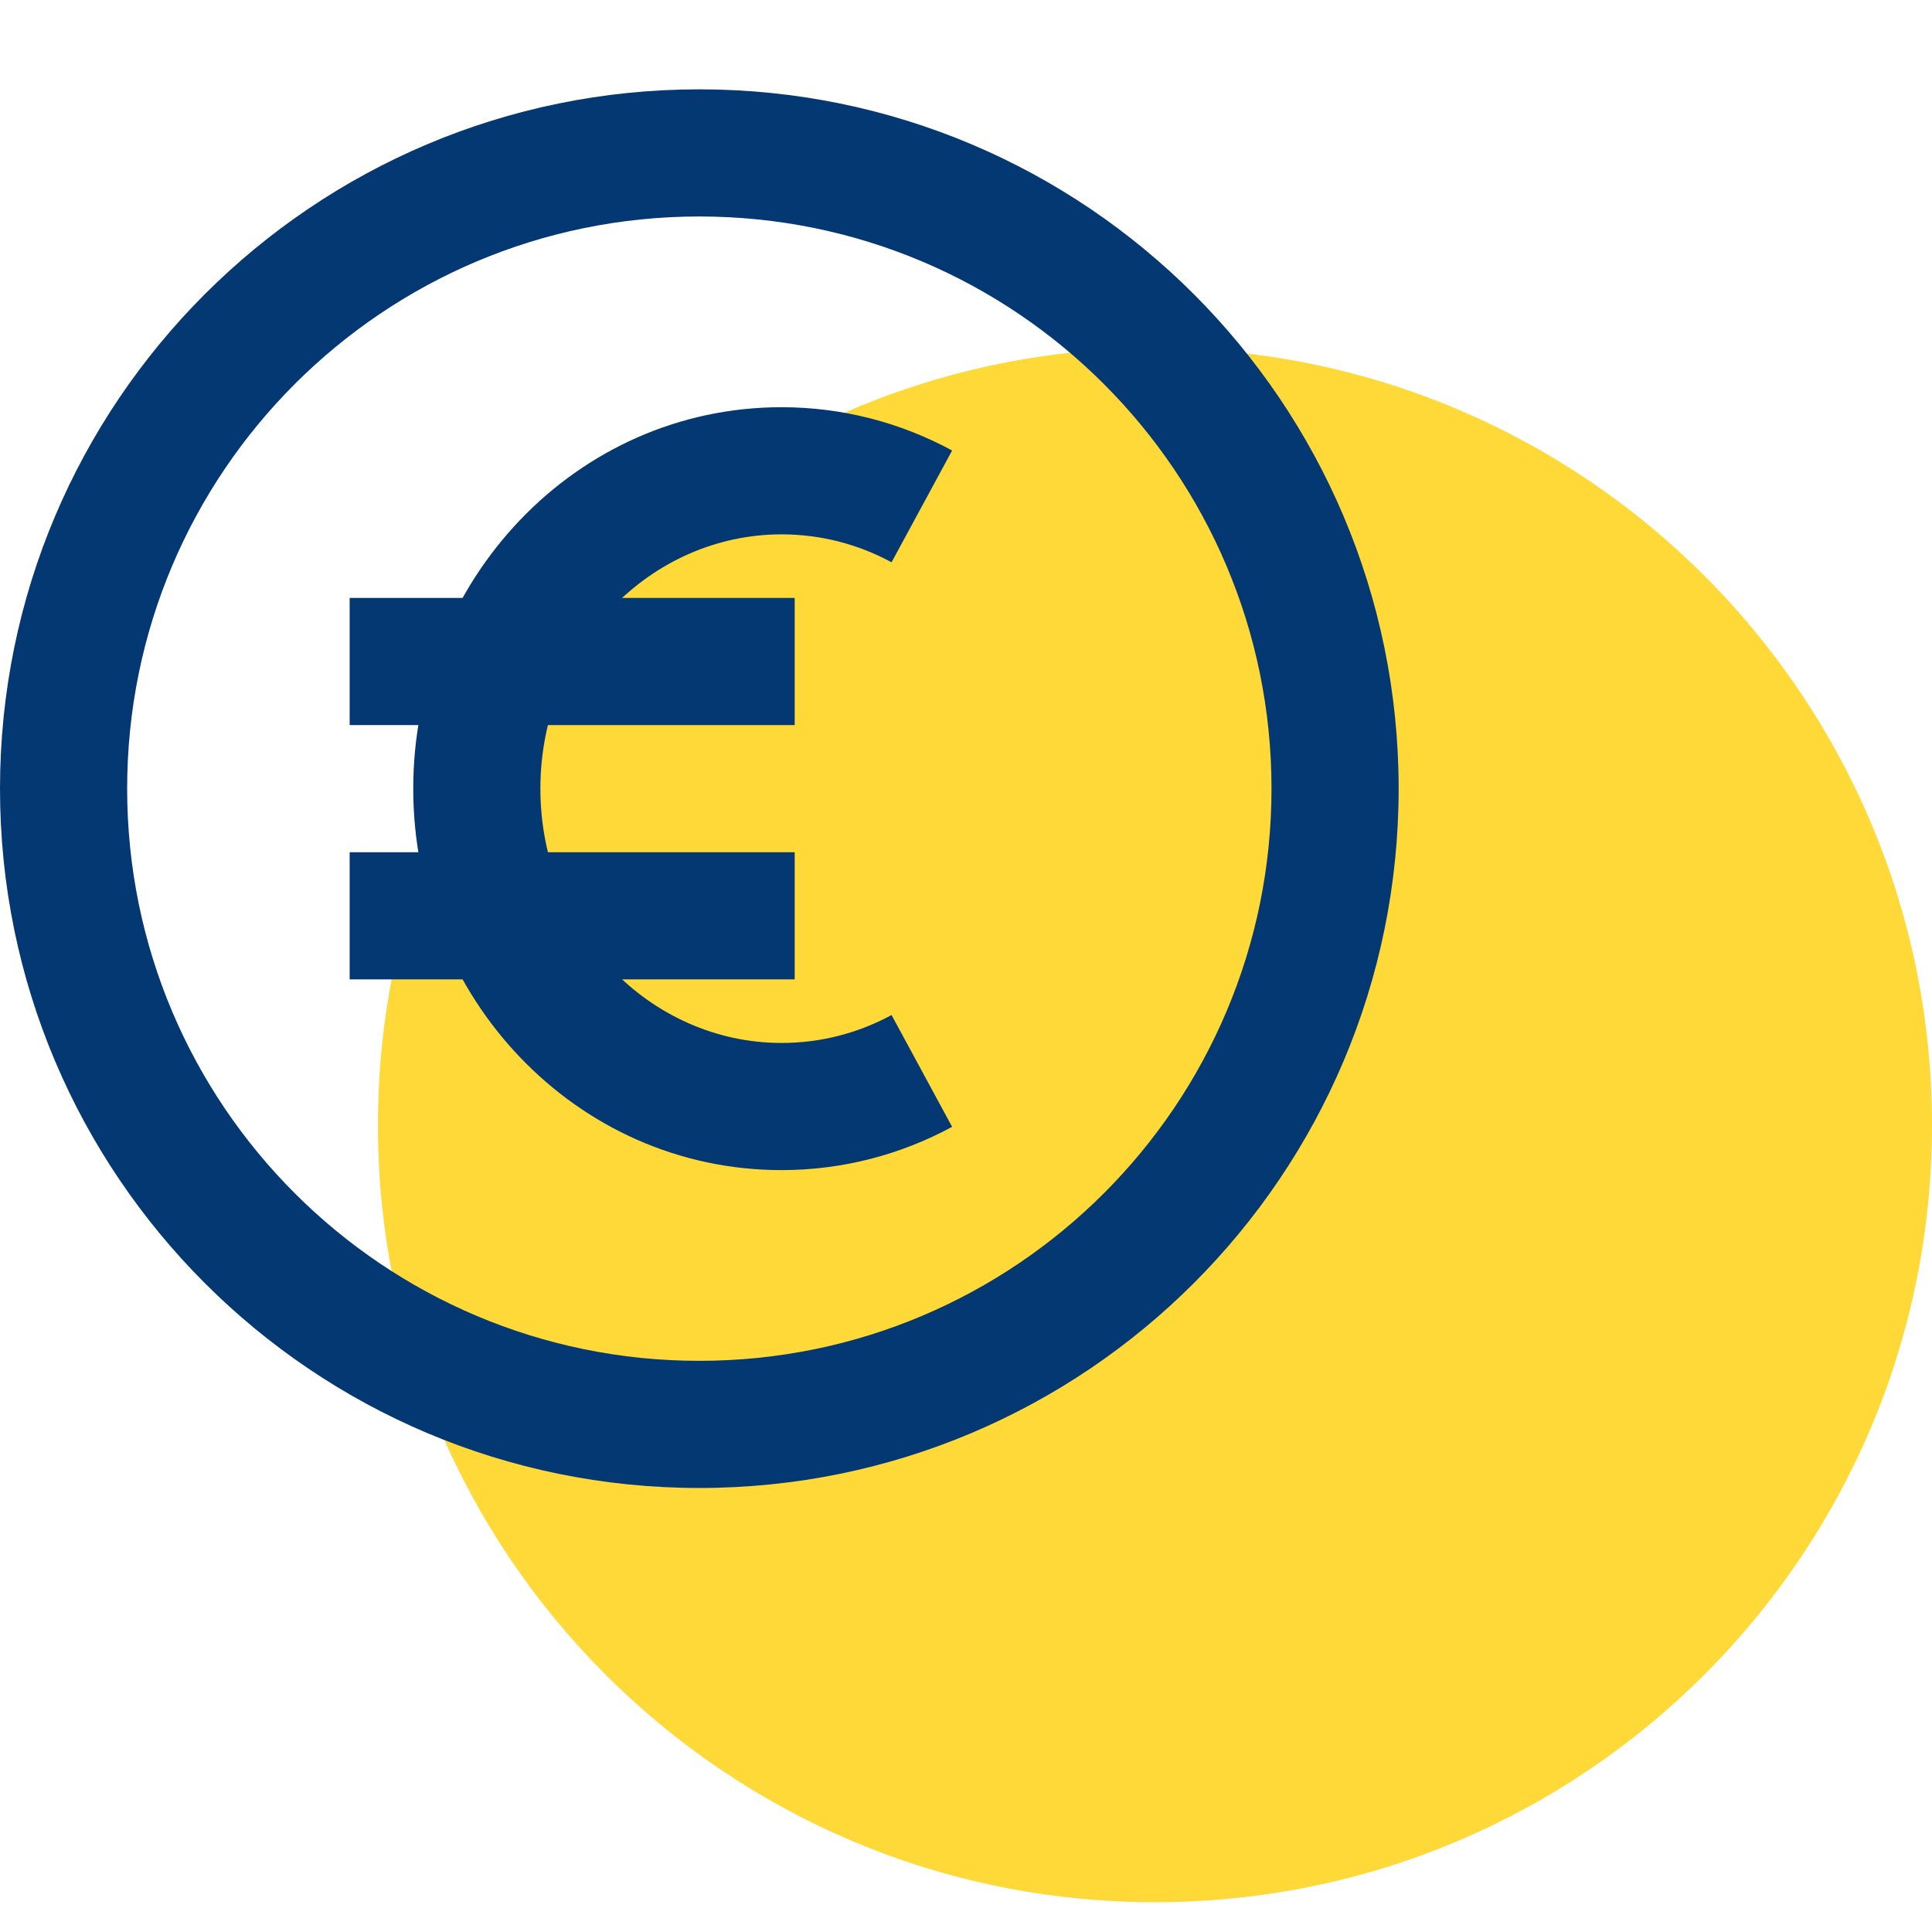
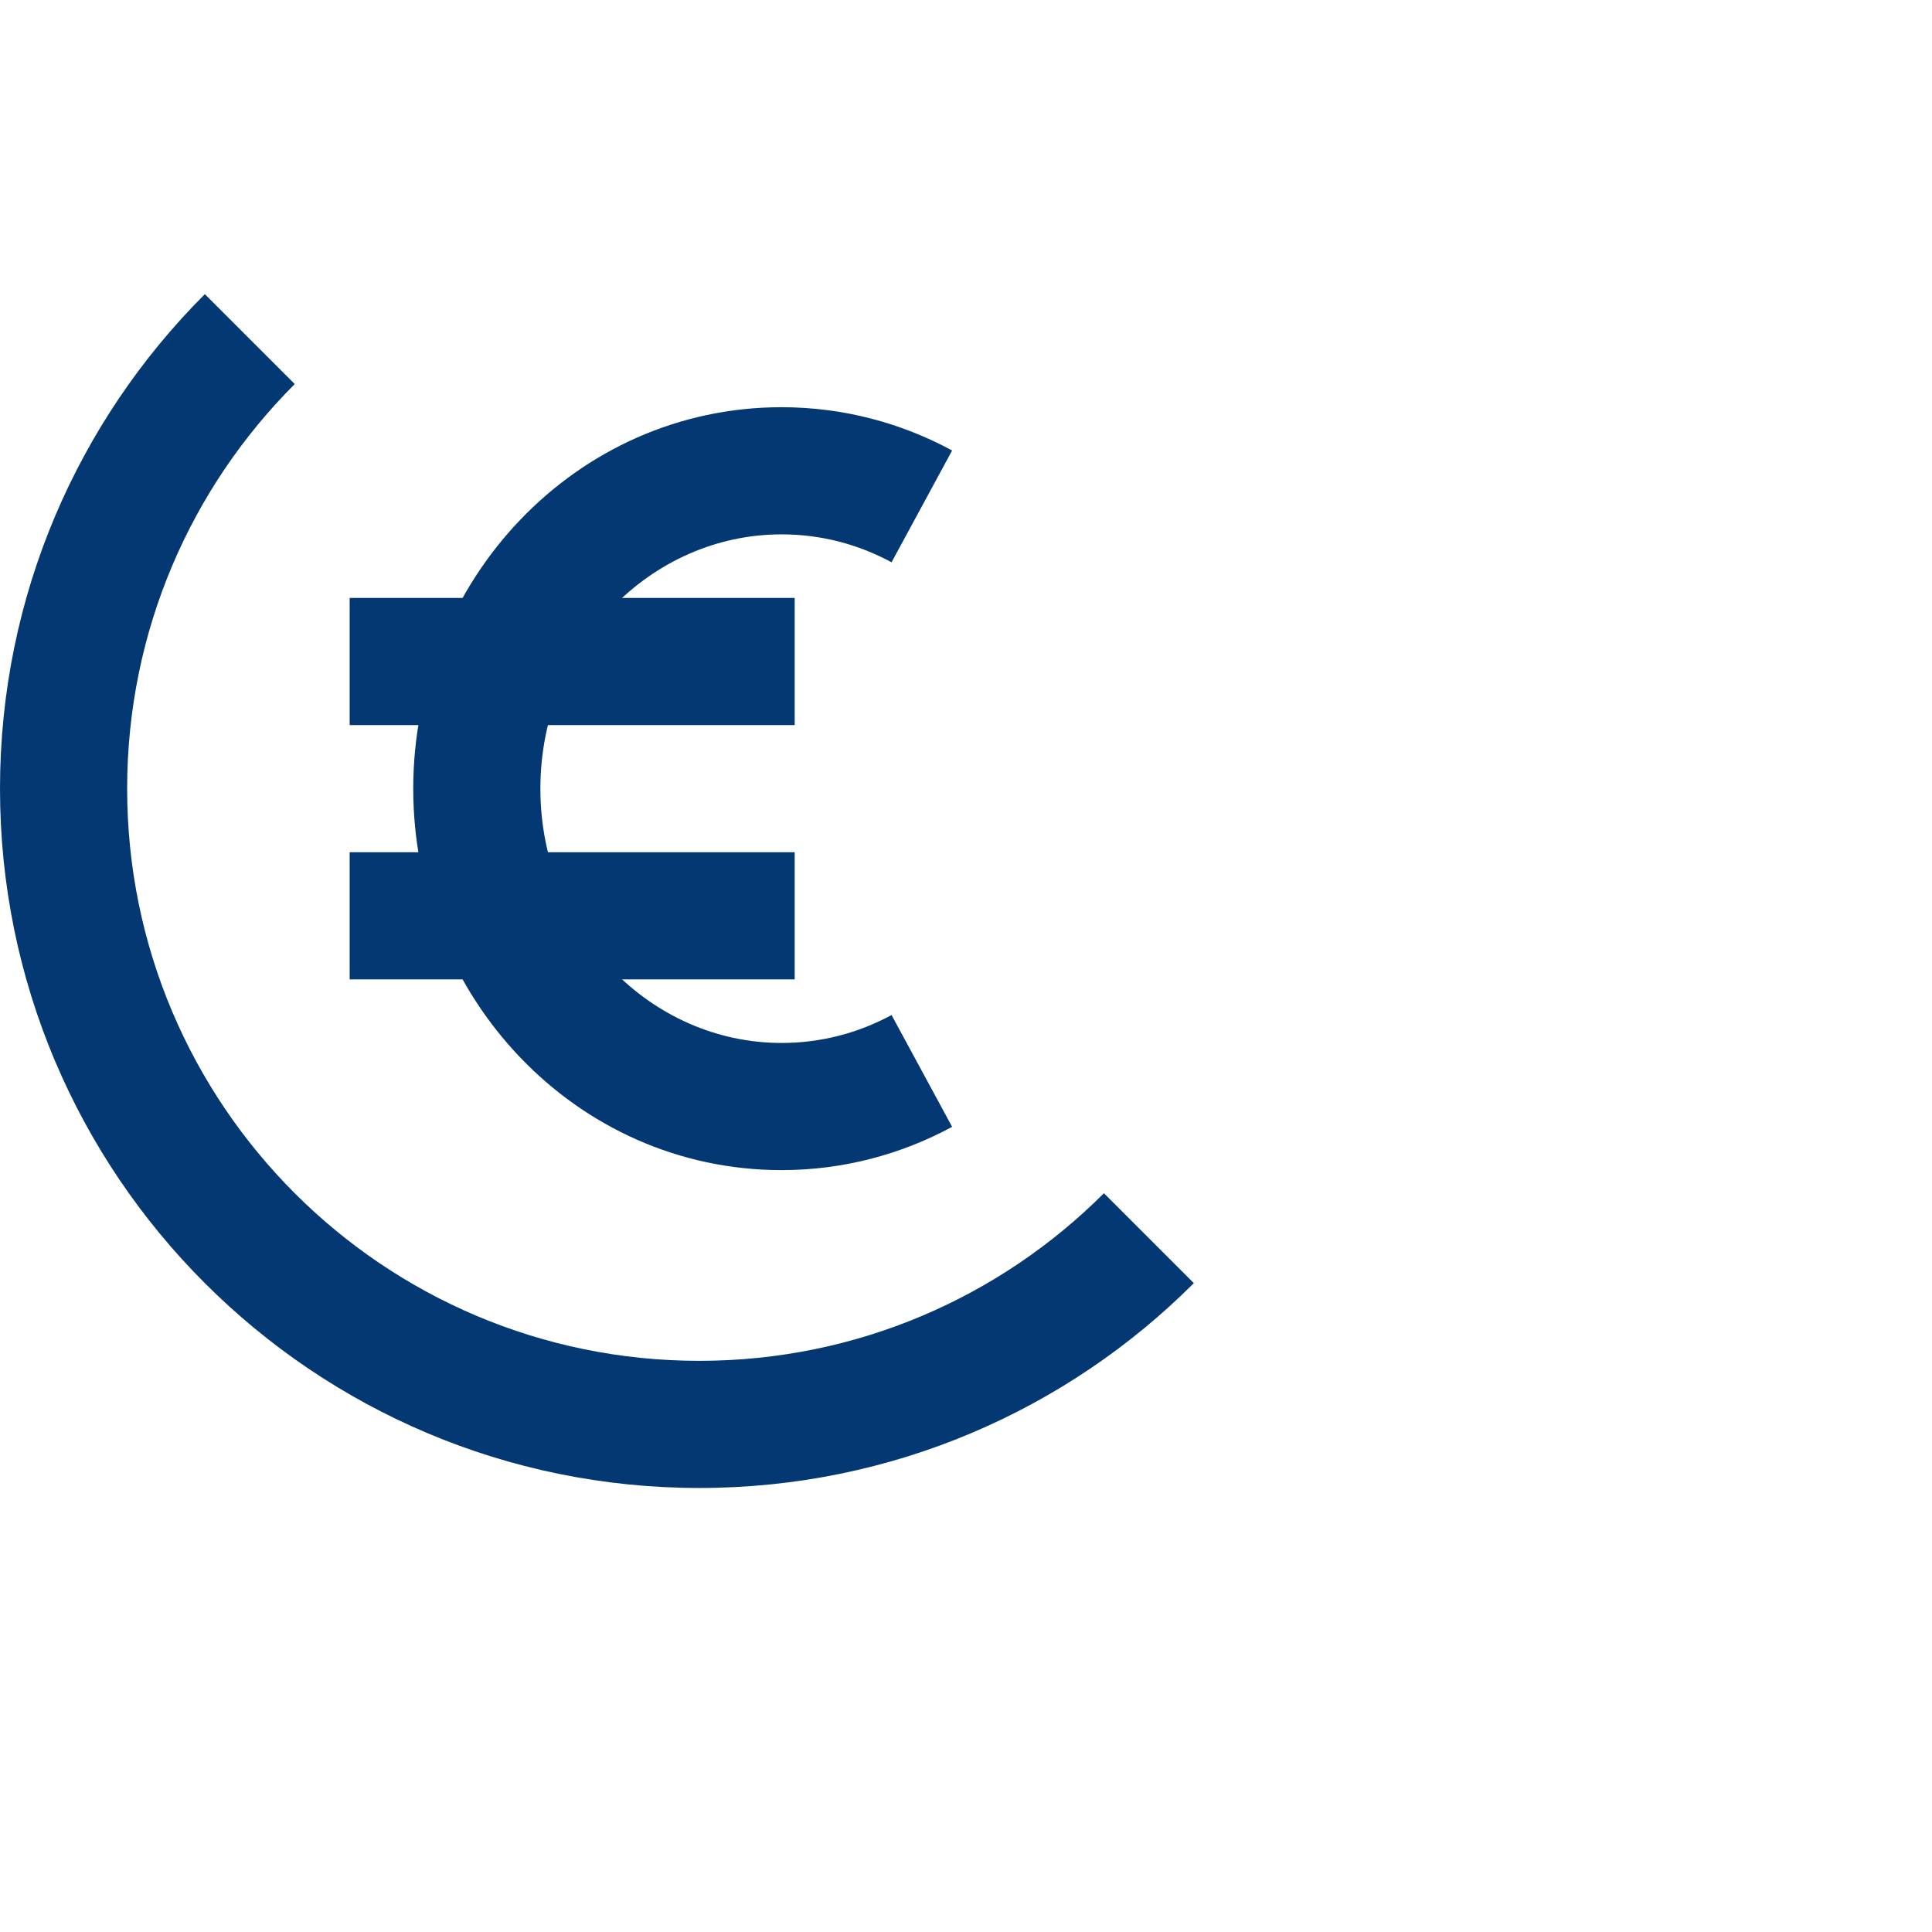
<svg xmlns="http://www.w3.org/2000/svg" width="1000" zoomAndPan="magnify" viewBox="0 0 750 750" height="1000" preserveAspectRatio="xMidYMid meet" version="1.0">
  <defs>
    <clipPath id="a9b510ed7a">
-       <path d="M 146.719 101.16 L 750 101.16 L 750 704.441 L 146.719 704.441 Z M 146.719 101.16 " clip-rule="nonzero" />
-     </clipPath>
+       </clipPath>
    <clipPath id="a5fd90a52a">
-       <path d="M 448.359 101.16 C 281.77 101.16 146.719 236.207 146.719 402.801 C 146.719 569.391 281.77 704.438 448.359 704.438 C 614.953 704.438 750 569.391 750 402.801 C 750 236.207 614.953 101.16 448.359 101.16 Z M 448.359 101.16 " clip-rule="nonzero" />
-     </clipPath>
+       </clipPath>
    <clipPath id="3d6cf9e3ba">
      <path d="M 0.719 0.16 L 604 0.16 L 604 603.441 L 0.719 603.441 Z M 0.719 0.16 " clip-rule="nonzero" />
    </clipPath>
    <clipPath id="48465b69dd">
-       <path d="M 302.359 0.16 C 135.77 0.16 0.719 135.207 0.719 301.801 C 0.719 468.391 135.77 603.438 302.359 603.438 C 468.953 603.438 604 468.391 604 301.801 C 604 135.207 468.953 0.16 302.359 0.16 Z M 302.359 0.16 " clip-rule="nonzero" />
-     </clipPath>
+       </clipPath>
    <clipPath id="7bf00f9369">
-       <rect x="0" width="604" y="0" height="604" />
-     </clipPath>
+       </clipPath>
    <clipPath id="5451182cb2">
-       <path d="M 0 0.68 L 542.953 0.68 L 542.953 543.633 L 0 543.633 Z M 0 0.68 " clip-rule="nonzero" />
+       <path d="M 0 0.68 L 542.953 543.633 L 0 543.633 Z M 0 0.68 " clip-rule="nonzero" />
    </clipPath>
    <clipPath id="dfbb46a64a">
      <rect x="0" width="750" y="0" height="705" />
    </clipPath>
  </defs>
  <g transform="matrix(1, 0, 0, 1, 0, 34)">
    <g clip-path="url(#dfbb46a64a)">
      <g clip-path="url(#a9b510ed7a)">
        <g clip-path="url(#a5fd90a52a)">
          <g transform="matrix(1, 0, 0, 1, 146, 101)">
            <g clip-path="url(#7bf00f9369)">
              <g clip-path="url(#3d6cf9e3ba)">
                <g clip-path="url(#48465b69dd)">
                  <path fill="#ffd937" d="M 0.719 0.16 L 604 0.16 L 604 603.441 L 0.719 603.441 Z M 0.719 0.16 " fill-opacity="1" fill-rule="nonzero" />
                </g>
              </g>
            </g>
          </g>
        </g>
      </g>
      <g clip-path="url(#5451182cb2)">
        <path fill="#043873" d="M 271.477 50.039 C 148.805 50.039 49.359 149.484 49.359 272.156 C 49.359 394.828 148.805 494.273 271.477 494.273 C 394.148 494.273 493.594 394.828 493.594 272.156 C 493.594 149.484 394.148 50.039 271.477 50.039 Z M 0 272.156 C 0 122.227 121.543 0.68 271.477 0.68 C 421.406 0.68 542.953 122.227 542.953 272.156 C 542.953 422.09 421.406 543.633 271.477 543.633 C 121.543 543.633 0 422.09 0 272.156 Z M 0 272.156 " fill-opacity="1" fill-rule="evenodd" />
      </g>
      <path fill="#043873" d="M 303.395 173.438 C 252.664 173.438 209.777 216.645 209.777 272.156 C 209.777 327.668 252.664 370.875 303.395 370.875 C 318.793 370.875 333.285 366.973 346.098 360.031 L 369.613 403.43 C 349.824 414.152 327.277 420.234 303.395 420.234 C 223.461 420.234 160.418 352.945 160.418 272.156 C 160.418 191.367 223.461 124.078 303.395 124.078 C 327.277 124.078 349.824 130.16 369.613 140.883 L 346.098 184.281 C 333.285 177.34 318.793 173.438 303.395 173.438 Z M 303.395 173.438 " fill-opacity="1" fill-rule="evenodd" />
      <path fill="#043873" d="M 135.738 296.836 L 308.496 296.836 L 308.496 346.195 L 135.738 346.195 Z M 135.738 296.836 " fill-opacity="1" fill-rule="evenodd" />
      <path fill="#043873" d="M 135.738 198.117 L 308.496 198.117 L 308.496 247.477 L 135.738 247.477 Z M 135.738 198.117 " fill-opacity="1" fill-rule="evenodd" />
    </g>
  </g>
</svg>